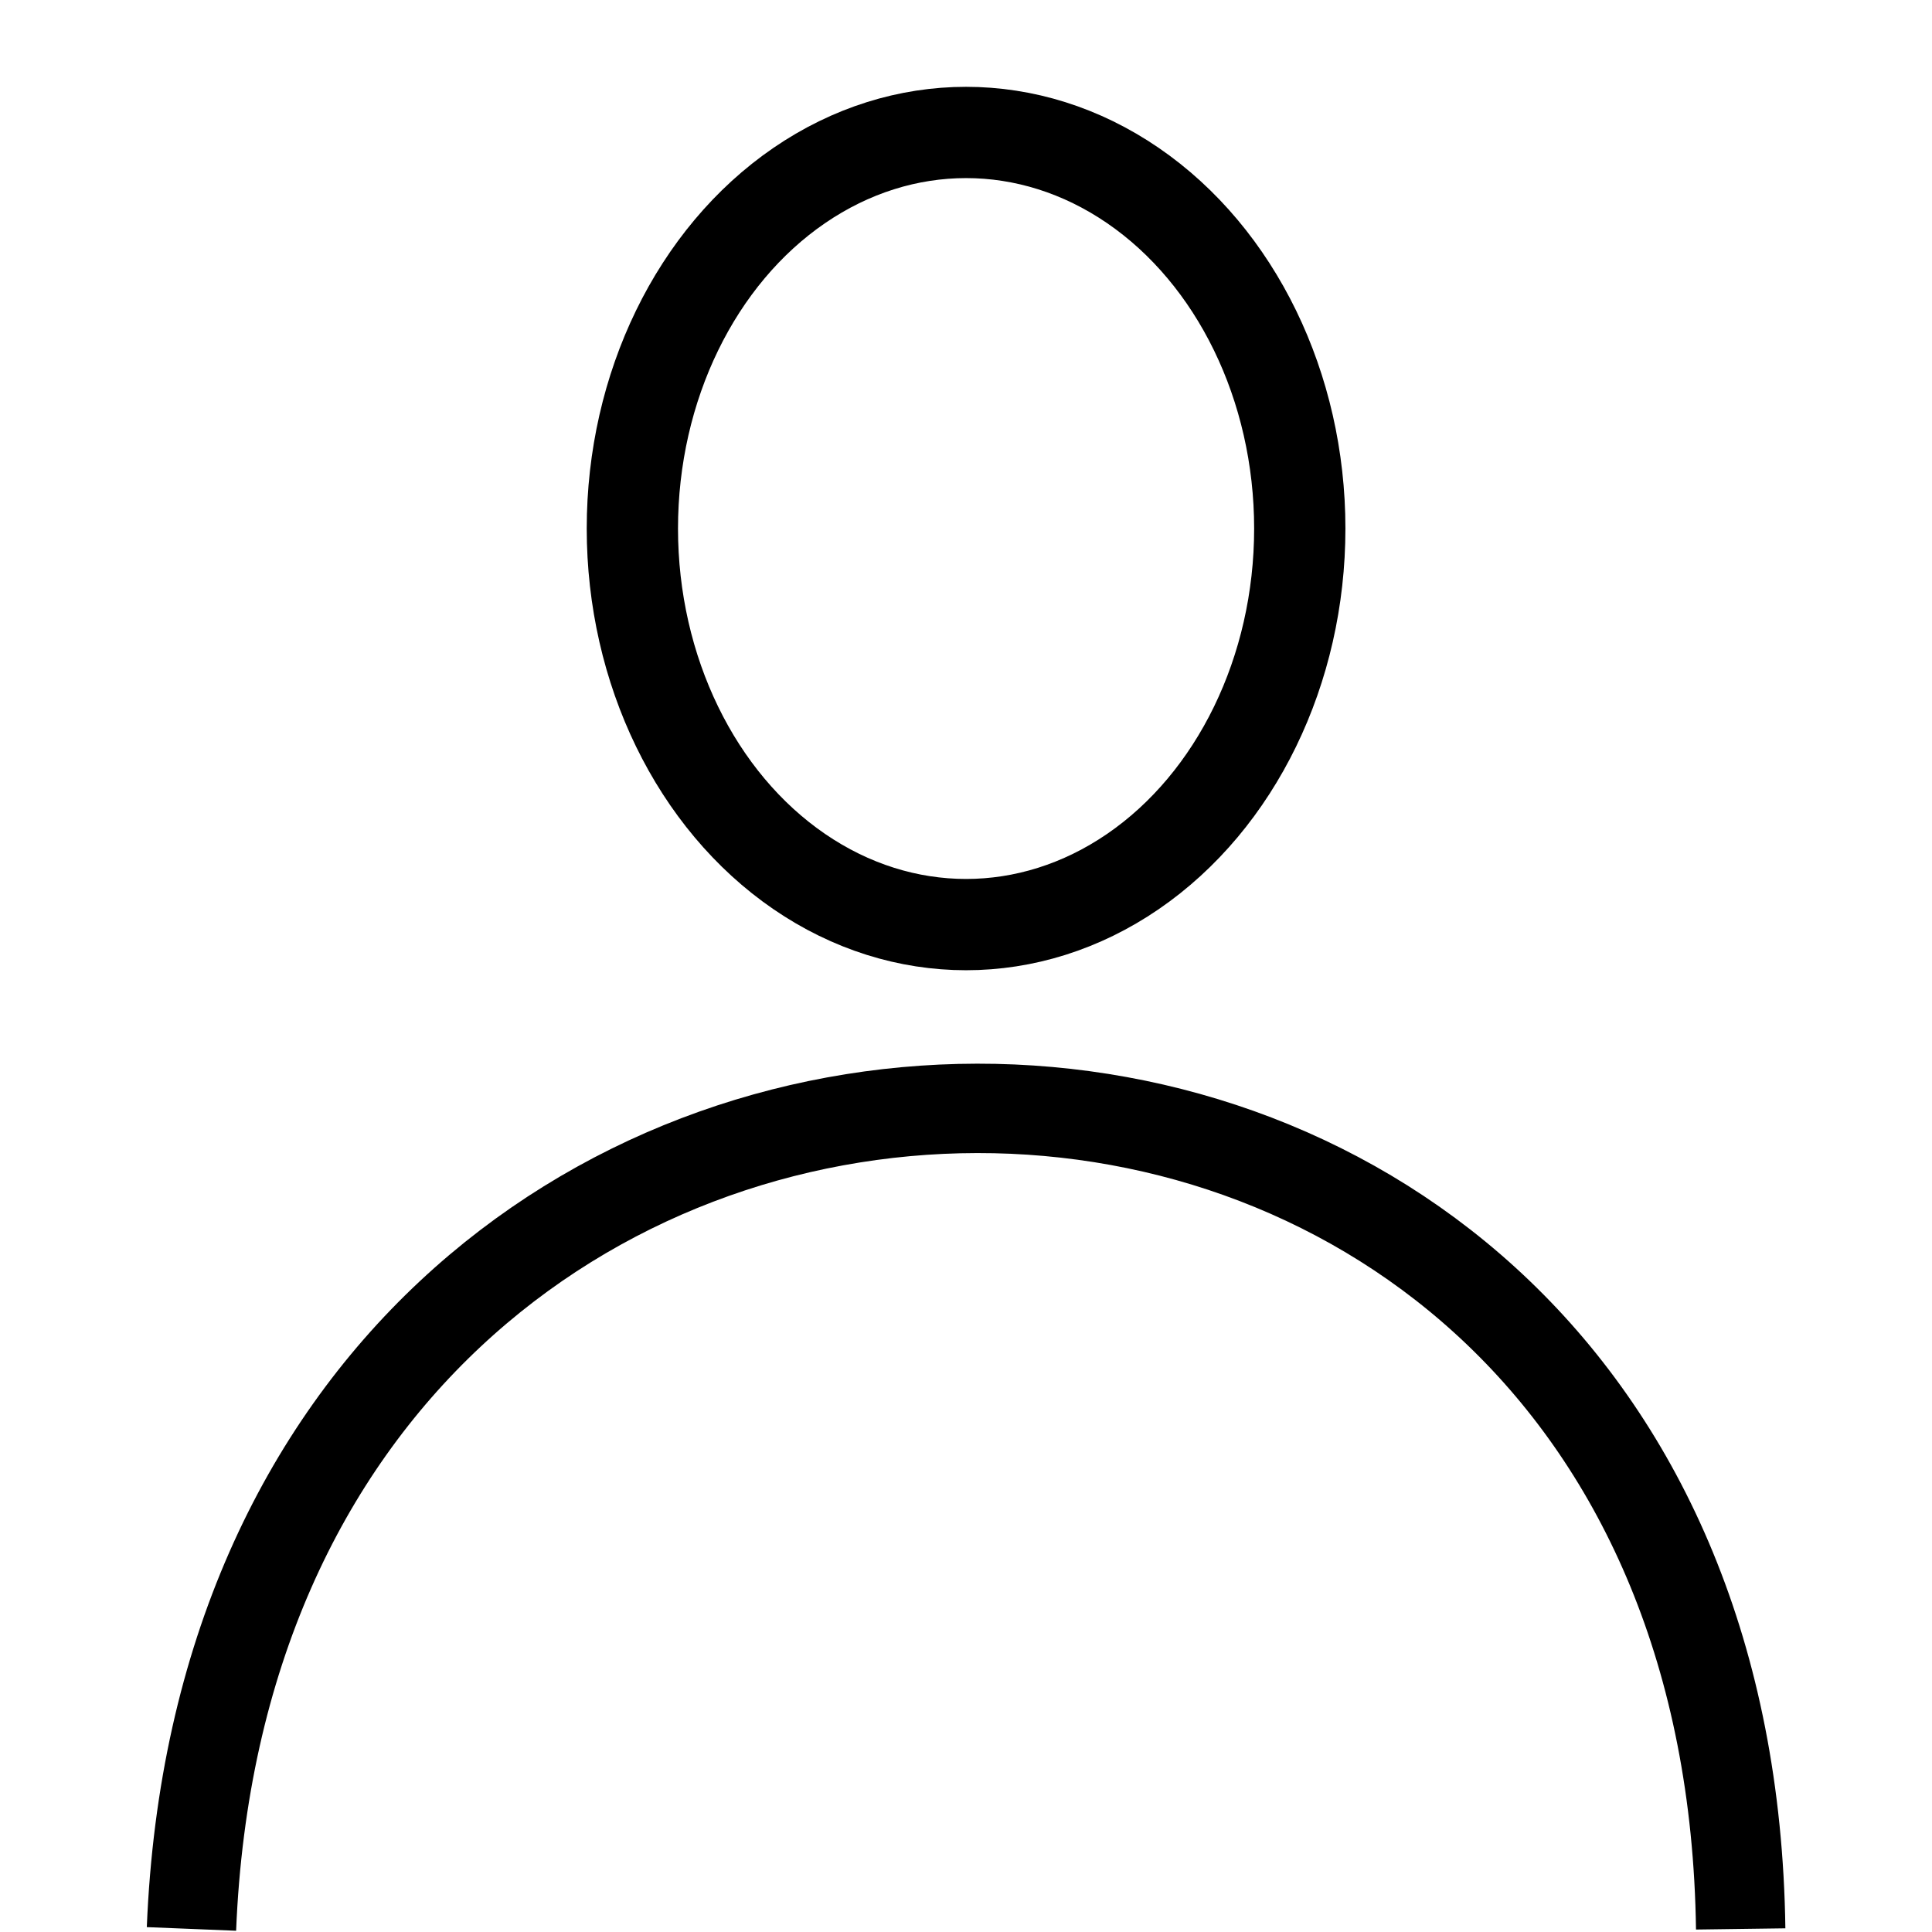
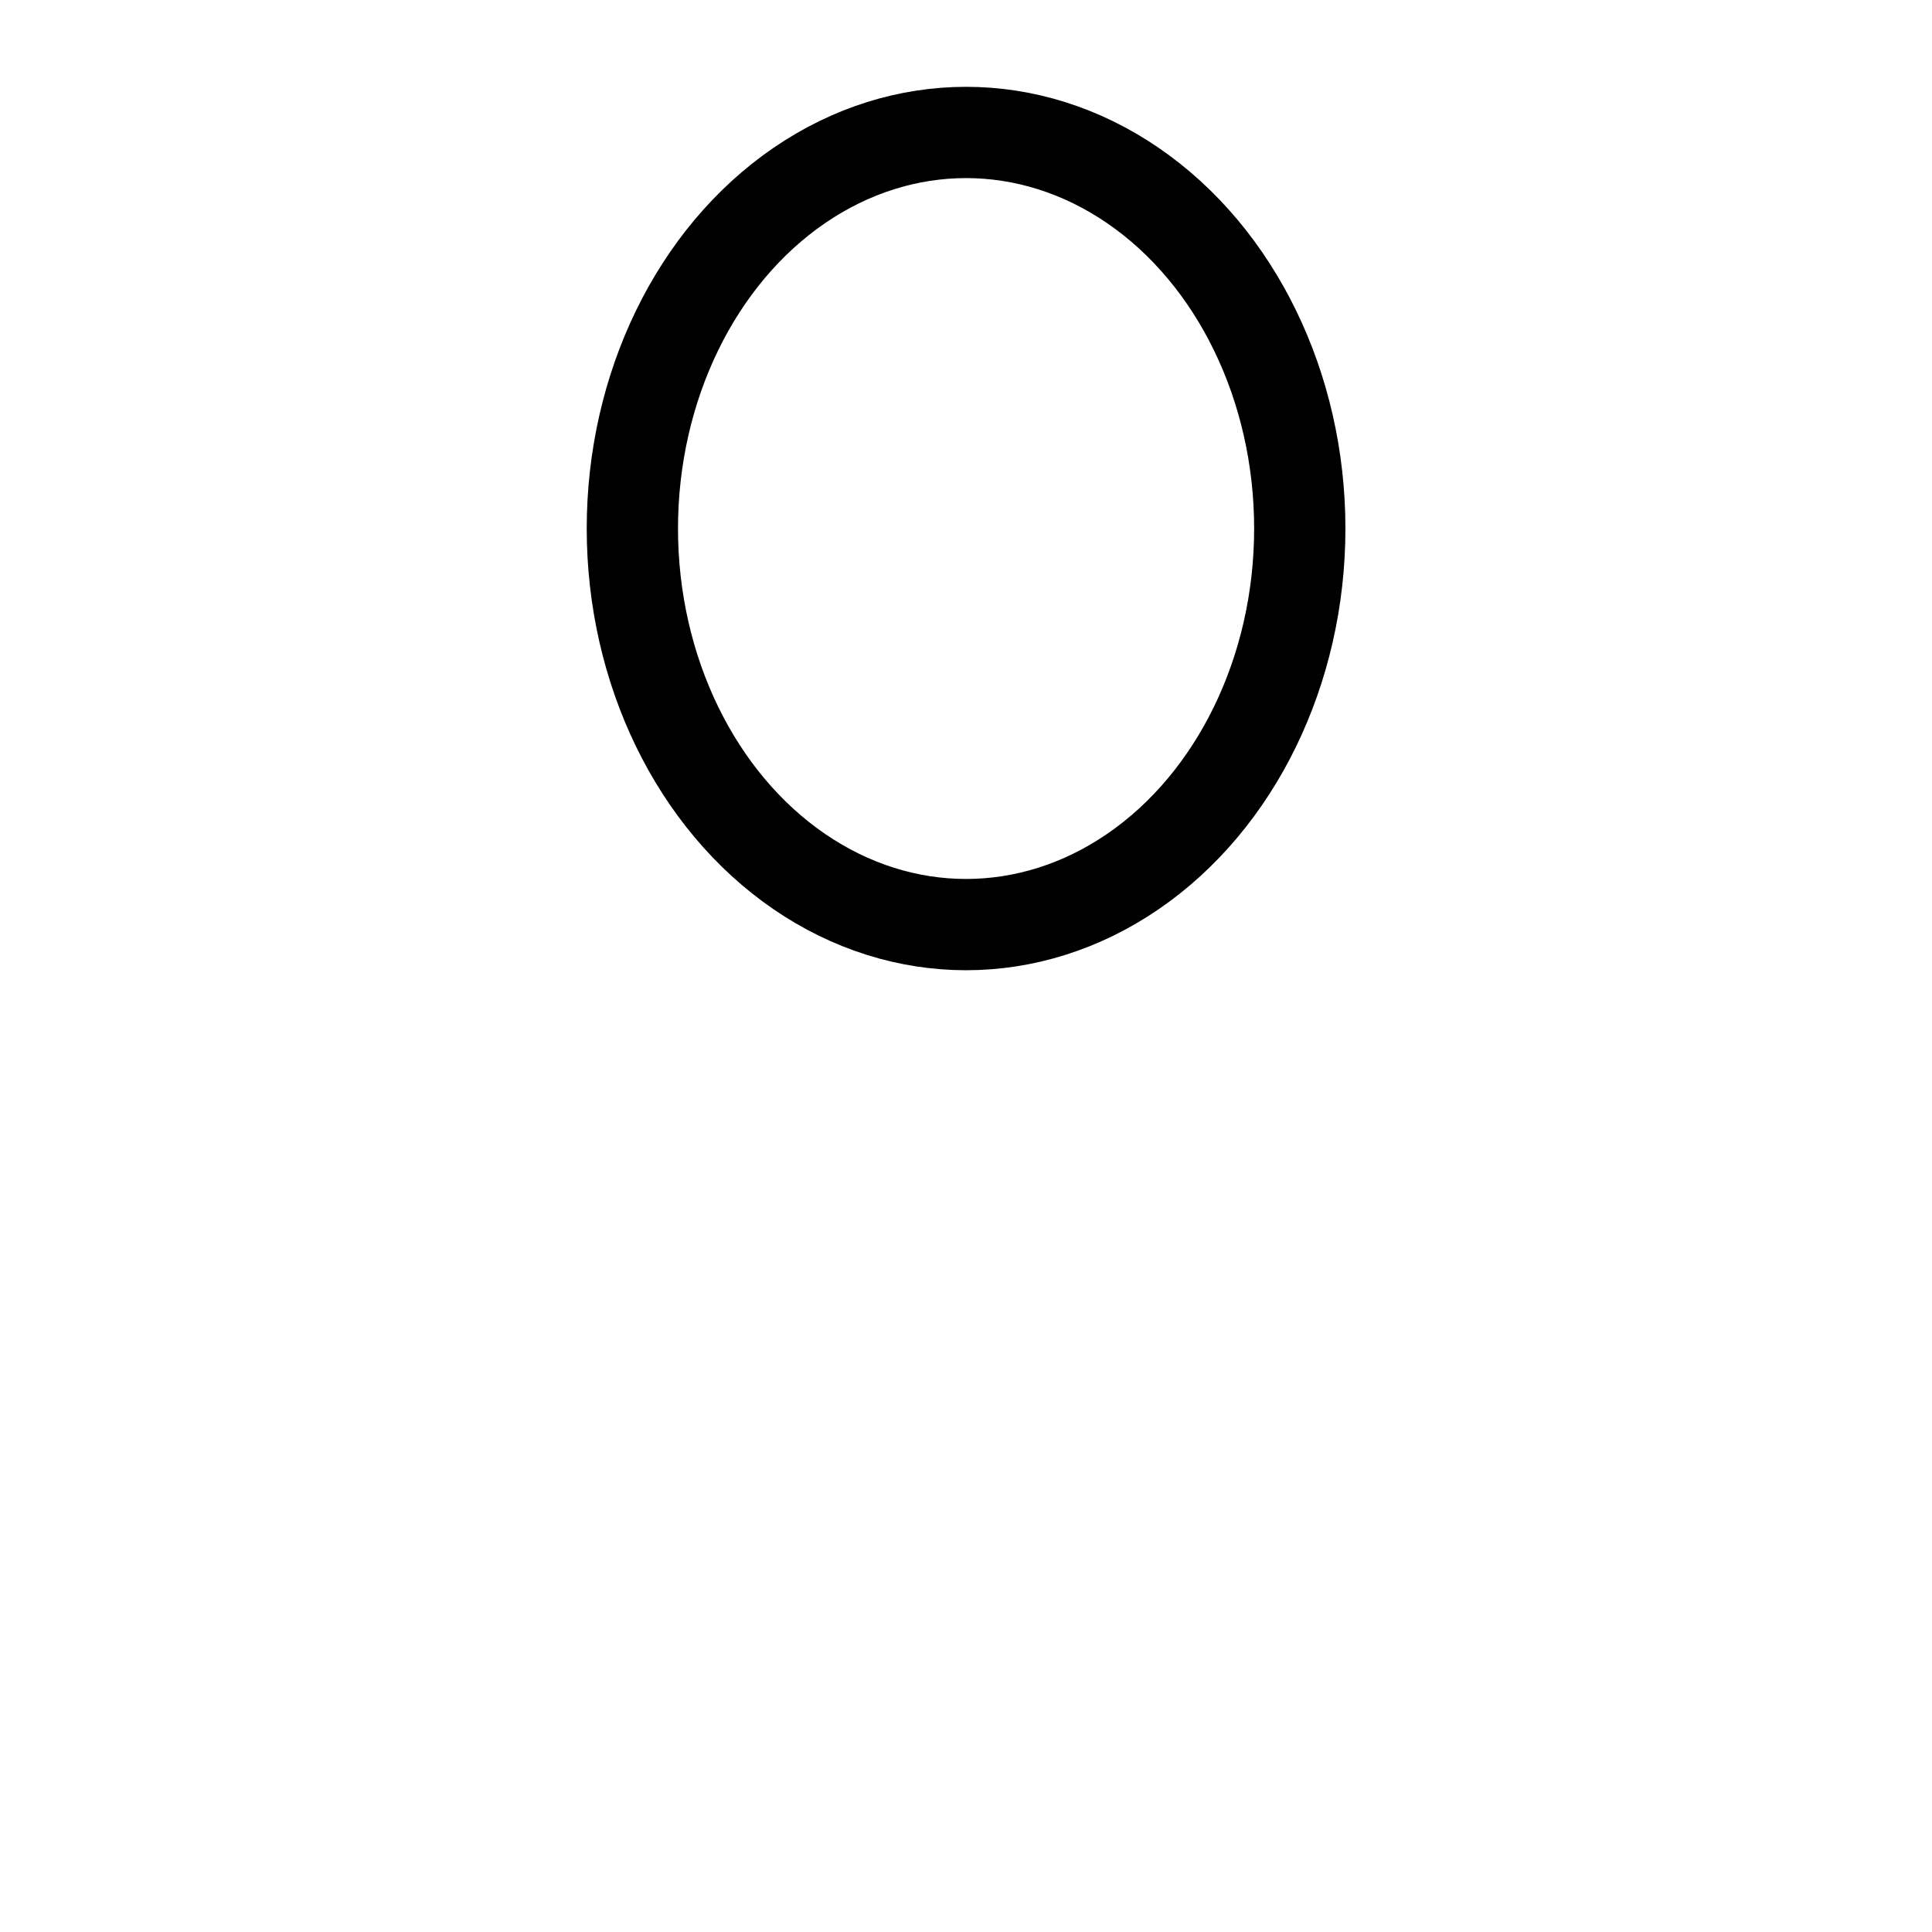
<svg xmlns="http://www.w3.org/2000/svg" xmlns:ns1="http://www.inkscape.org/namespaces/inkscape" xmlns:ns2="http://sodipodi.sourceforge.net/DTD/sodipodi-0.dtd" width="50" height="50" viewBox="0 0 13.229 13.229" version="1.1" id="svg1" ns1:version="1.3.2 (091e20e, 2023-11-25, custom)" ns2:docname="login-icon.svg">
  <ns2:namedview id="namedview1" pagecolor="#ffffff" bordercolor="#000000" borderopacity="0.25" ns1:showpageshadow="2" ns1:pageopacity="0.0" ns1:pagecheckerboard="0" ns1:deskcolor="#d1d1d1" ns1:document-units="px" ns1:zoom="18.230415" ns1:cx="23.312689" ns1:cy="29.428842" ns1:window-width="2880" ns1:window-height="1514" ns1:window-x="2869" ns1:window-y="-11" ns1:window-maximized="1" ns1:current-layer="layer1" />
  <defs id="defs1" />
  <g ns1:label="Layer 1" ns1:groupmode="layer" id="layer1">
-     <path style="fill:none;stroke:#000000;stroke-width:0.612;stroke-linecap:butt;stroke-linejoin:miter;stroke-dasharray:none;stroke-opacity:1" d="m 1.311,13.208 c 0.303,-7.478 10.506,-7.505 10.608,0" id="path3" ns2:nodetypes="cc" />
    <ellipse style="fill:none;fill-rule:evenodd;stroke:#000000;stroke-width:0.625;stroke-dasharray:none;stroke-opacity:1" id="path4" cx="6.615" cy="3.619" rx="2.285" ry="2.712" />
  </g>
</svg>